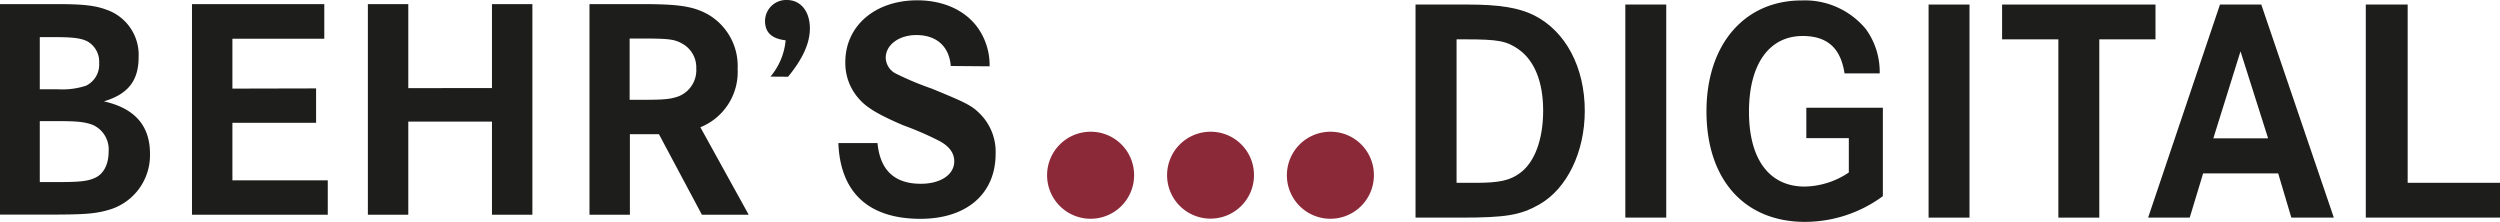
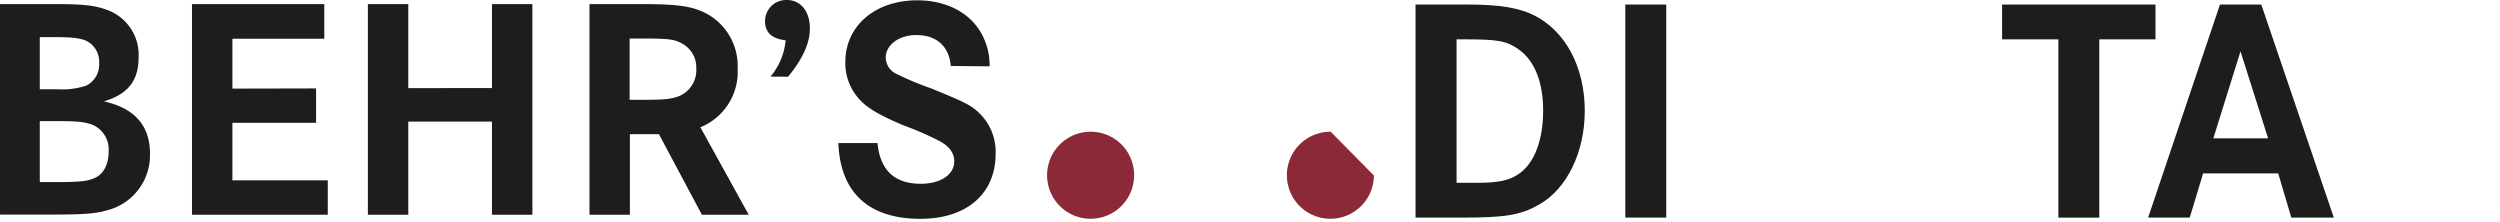
<svg xmlns="http://www.w3.org/2000/svg" id="Ebene_1" data-name="Ebene 1" viewBox="0 0 395.86 35.13">
  <defs>
    <style>.cls-1{fill:#1d1d1b;}.cls-2{fill:#8b2939;}</style>
  </defs>
  <path class="cls-1" d="M27.81,17.52c4,0,6,.19,7.8.85a7.56,7.56,0,0,1,5.2,7.55c0,3.7-1.65,5.85-5.5,7,4.9,1.1,7.3,3.85,7.3,8.3A9,9,0,0,1,36.41,50c-2.25.7-3.85.85-9.65.85h-7.9V17.52ZM27.91,31a12.08,12.08,0,0,0,4.55-.55,3.71,3.71,0,0,0,2.1-3.6,3.67,3.67,0,0,0-2-3.5c-1-.45-2.3-.6-5-.6h-2.4V31Zm.15,14.7c3.5,0,4.7-.15,5.8-.65,1.4-.6,2.2-2.15,2.2-4.15a4.26,4.26,0,0,0-2.5-4.25c-1.2-.45-2.35-.6-5.35-.6H25.16v9.65Z" transform="translate(-18.86 -16.87)" />
  <path class="cls-1" d="M68.91,30.87v5.45H55.66v9.1h15.1v5.45H49.26V17.52H70.21V23H55.66v7.9Z" transform="translate(-18.86 -16.87)" />
  <path class="cls-1" d="M96.76,30.82V17.52h6.4V50.87h-6.4V36.12H83.51V50.87h-6.4V17.52h6.4v13.3Z" transform="translate(-18.86 -16.87)" />
  <path class="cls-1" d="M120.46,17.52c5.9,0,8.15.35,10.45,1.6a9.43,9.43,0,0,1,4.75,8.65,9.44,9.44,0,0,1-5.9,9.25l7.65,13.85H130l-6.8-12.75h-4.6V50.87h-6.4V17.52Zm.4,15.15c3.15,0,4.2-.1,5.45-.55a4.44,4.44,0,0,0,2.8-4.4,4.29,4.29,0,0,0-2.15-3.9c-1.3-.75-2.2-.85-6.55-.85h-1.85v9.7Z" transform="translate(-18.86 -16.87)" />
  <path class="cls-1" d="M140.86,29a10.36,10.36,0,0,0,2.4-5.75C141.06,23,140,22,140,20.21a3.34,3.34,0,0,1,3.45-3.34c2.2,0,3.65,1.8,3.65,4.5,0,2.35-1.15,4.85-3.45,7.65Z" transform="translate(-18.86 -16.87)" />
  <path class="cls-1" d="M169.41,27.32c-.25-3.1-2.25-4.9-5.45-4.9-2.75,0-4.85,1.55-4.85,3.6a2.9,2.9,0,0,0,1.7,2.55,48.1,48.1,0,0,0,5.5,2.3c5.75,2.35,6.5,2.75,7.9,4.2a8.5,8.5,0,0,1,2.3,6.15c0,6.35-4.6,10.3-11.9,10.3-8.2,0-12.7-4.15-13-12h6.2c.4,4.3,2.7,6.45,6.85,6.45,3.15,0,5.3-1.45,5.3-3.55,0-1.3-.75-2.35-2.3-3.2a49,49,0,0,0-5.75-2.5c-3.75-1.6-5.65-2.7-6.85-4a8.5,8.5,0,0,1-2.35-6c0-5.75,4.7-9.8,11.4-9.8,4.15,0,7.65,1.59,9.65,4.45a10.3,10.3,0,0,1,1.8,6Z" transform="translate(-18.86 -16.87)" />
  <path class="cls-2" d="M198.44,44.66a6.89,6.89,0,1,1-6.84-6.93A6.86,6.86,0,0,1,198.44,44.66Z" transform="translate(-18.86 -16.87)" />
-   <path class="cls-2" d="M217.42,44.66a6.88,6.88,0,1,1-6.84-6.93A6.85,6.85,0,0,1,217.42,44.66Z" transform="translate(-18.86 -16.87)" />
-   <path class="cls-2" d="M236.41,44.66a6.89,6.89,0,1,1-6.84-6.93A6.86,6.86,0,0,1,236.41,44.66Z" transform="translate(-18.86 -16.87)" />
+   <path class="cls-2" d="M236.41,44.66a6.89,6.89,0,1,1-6.84-6.93Z" transform="translate(-18.86 -16.87)" />
  <path class="cls-1" d="M251.27,17.59c5,0,8.1.5,10.53,1.72,5,2.53,8,8.24,8,15.12,0,6.53-2.83,12.35-7.23,14.83-2.94,1.67-5.26,2.07-12.35,2.07H243V17.59Zm1.22,28.23c3.74,0,5.46-.36,7.08-1.57,2.33-1.72,3.64-5.36,3.64-9.87s-1.36-7.89-3.84-9.66c-1.92-1.37-3.29-1.62-8.45-1.62H249.5V45.82Z" transform="translate(-18.86 -16.87)" />
  <path class="cls-1" d="M276.22,51.33V17.59h6.48V51.33Z" transform="translate(-18.86 -16.87)" />
-   <path class="cls-1" d="M317,33.93v14A20.8,20.8,0,0,1,304.66,52c-9.61,0-15.59-6.73-15.59-17.5,0-10.58,6-17.56,15.08-17.56a12.52,12.52,0,0,1,10.17,4.55,11.56,11.56,0,0,1,2.18,7h-5.57c-.6-4-2.73-5.92-6.62-5.92-5.32,0-8.51,4.46-8.51,12s3.24,11.84,8.81,11.84a12.82,12.82,0,0,0,7-2.23V38.74h-6.73V33.93Z" transform="translate(-18.86 -16.87)" />
-   <path class="cls-1" d="M324.24,51.33V17.59h6.48V51.33Z" transform="translate(-18.86 -16.87)" />
  <path class="cls-1" d="M360.17,17.59V23.1h-8.9V51.33h-6.48V23.1h-8.91V17.59Z" transform="translate(-18.86 -16.87)" />
  <path class="cls-1" d="M376.92,17.59l11.49,33.74h-6.73l-2.08-7H367.71l-2.12,7H359l11.38-33.74ZM373.63,25l-4.3,13.77H378Z" transform="translate(-18.86 -16.87)" />
-   <path class="cls-1" d="M400.1,17.59V45.82h14.62v5.51H393.47V17.59Z" transform="translate(-18.86 -16.87)" />
</svg>